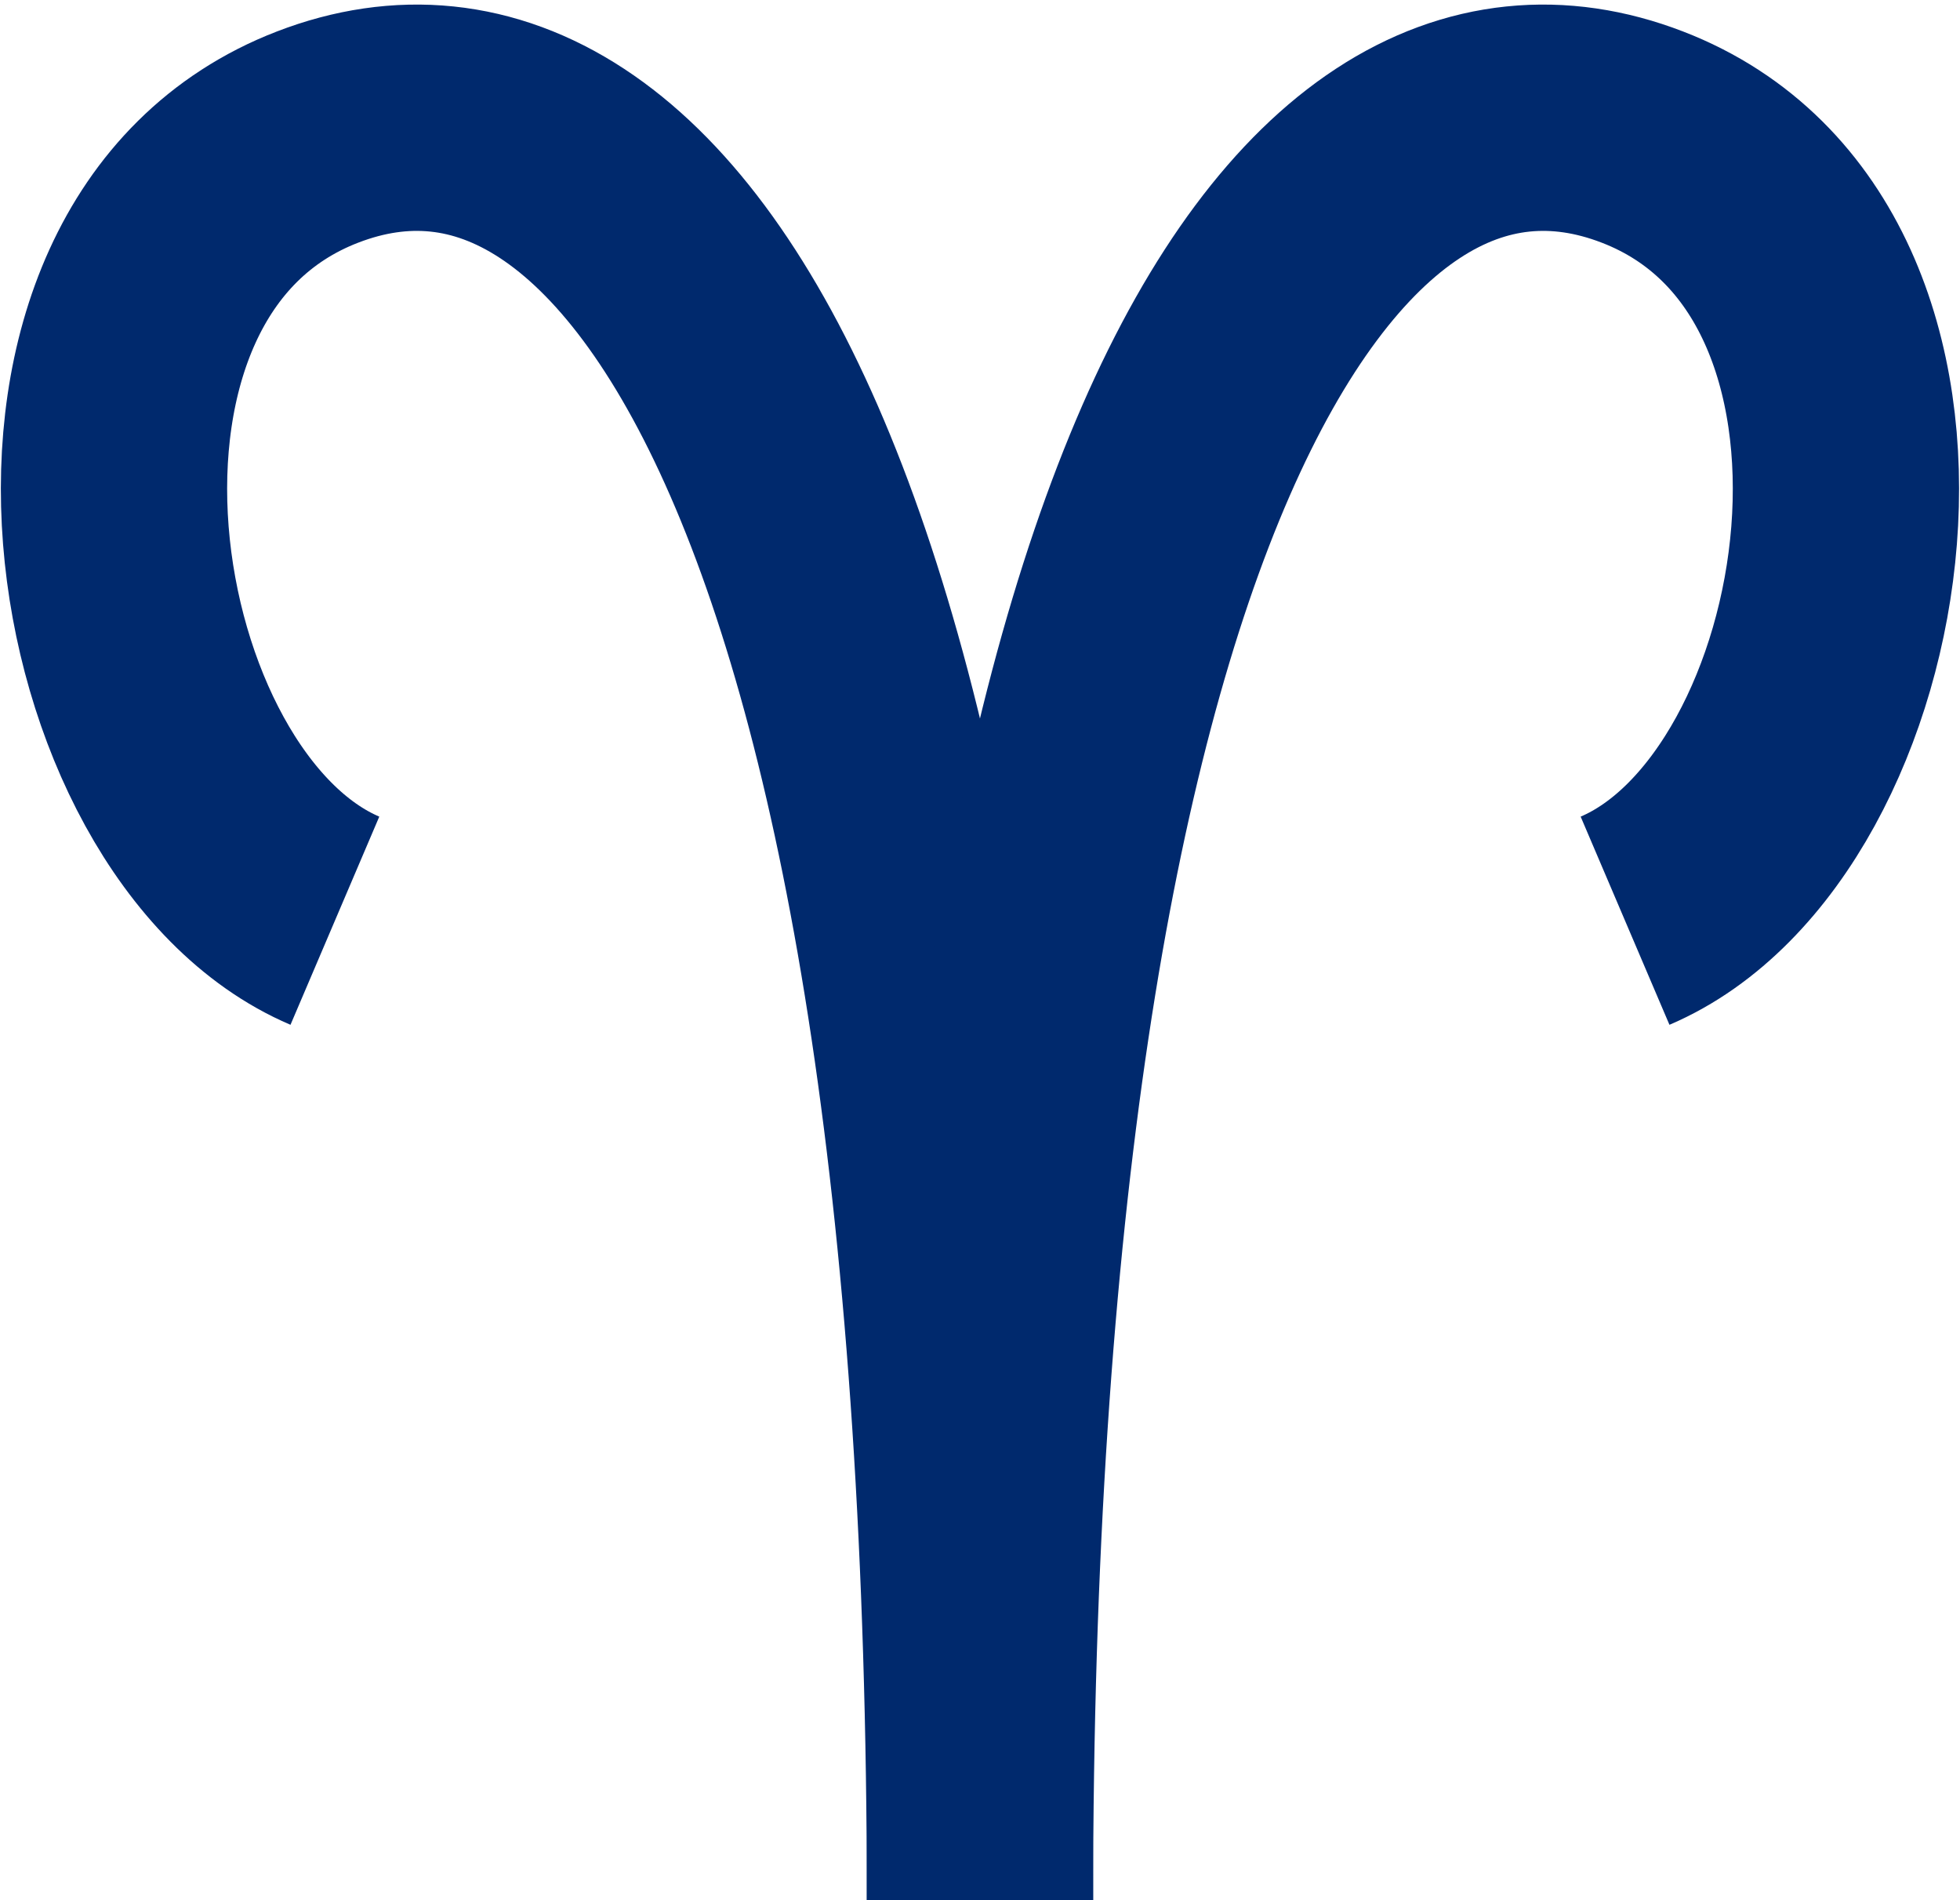
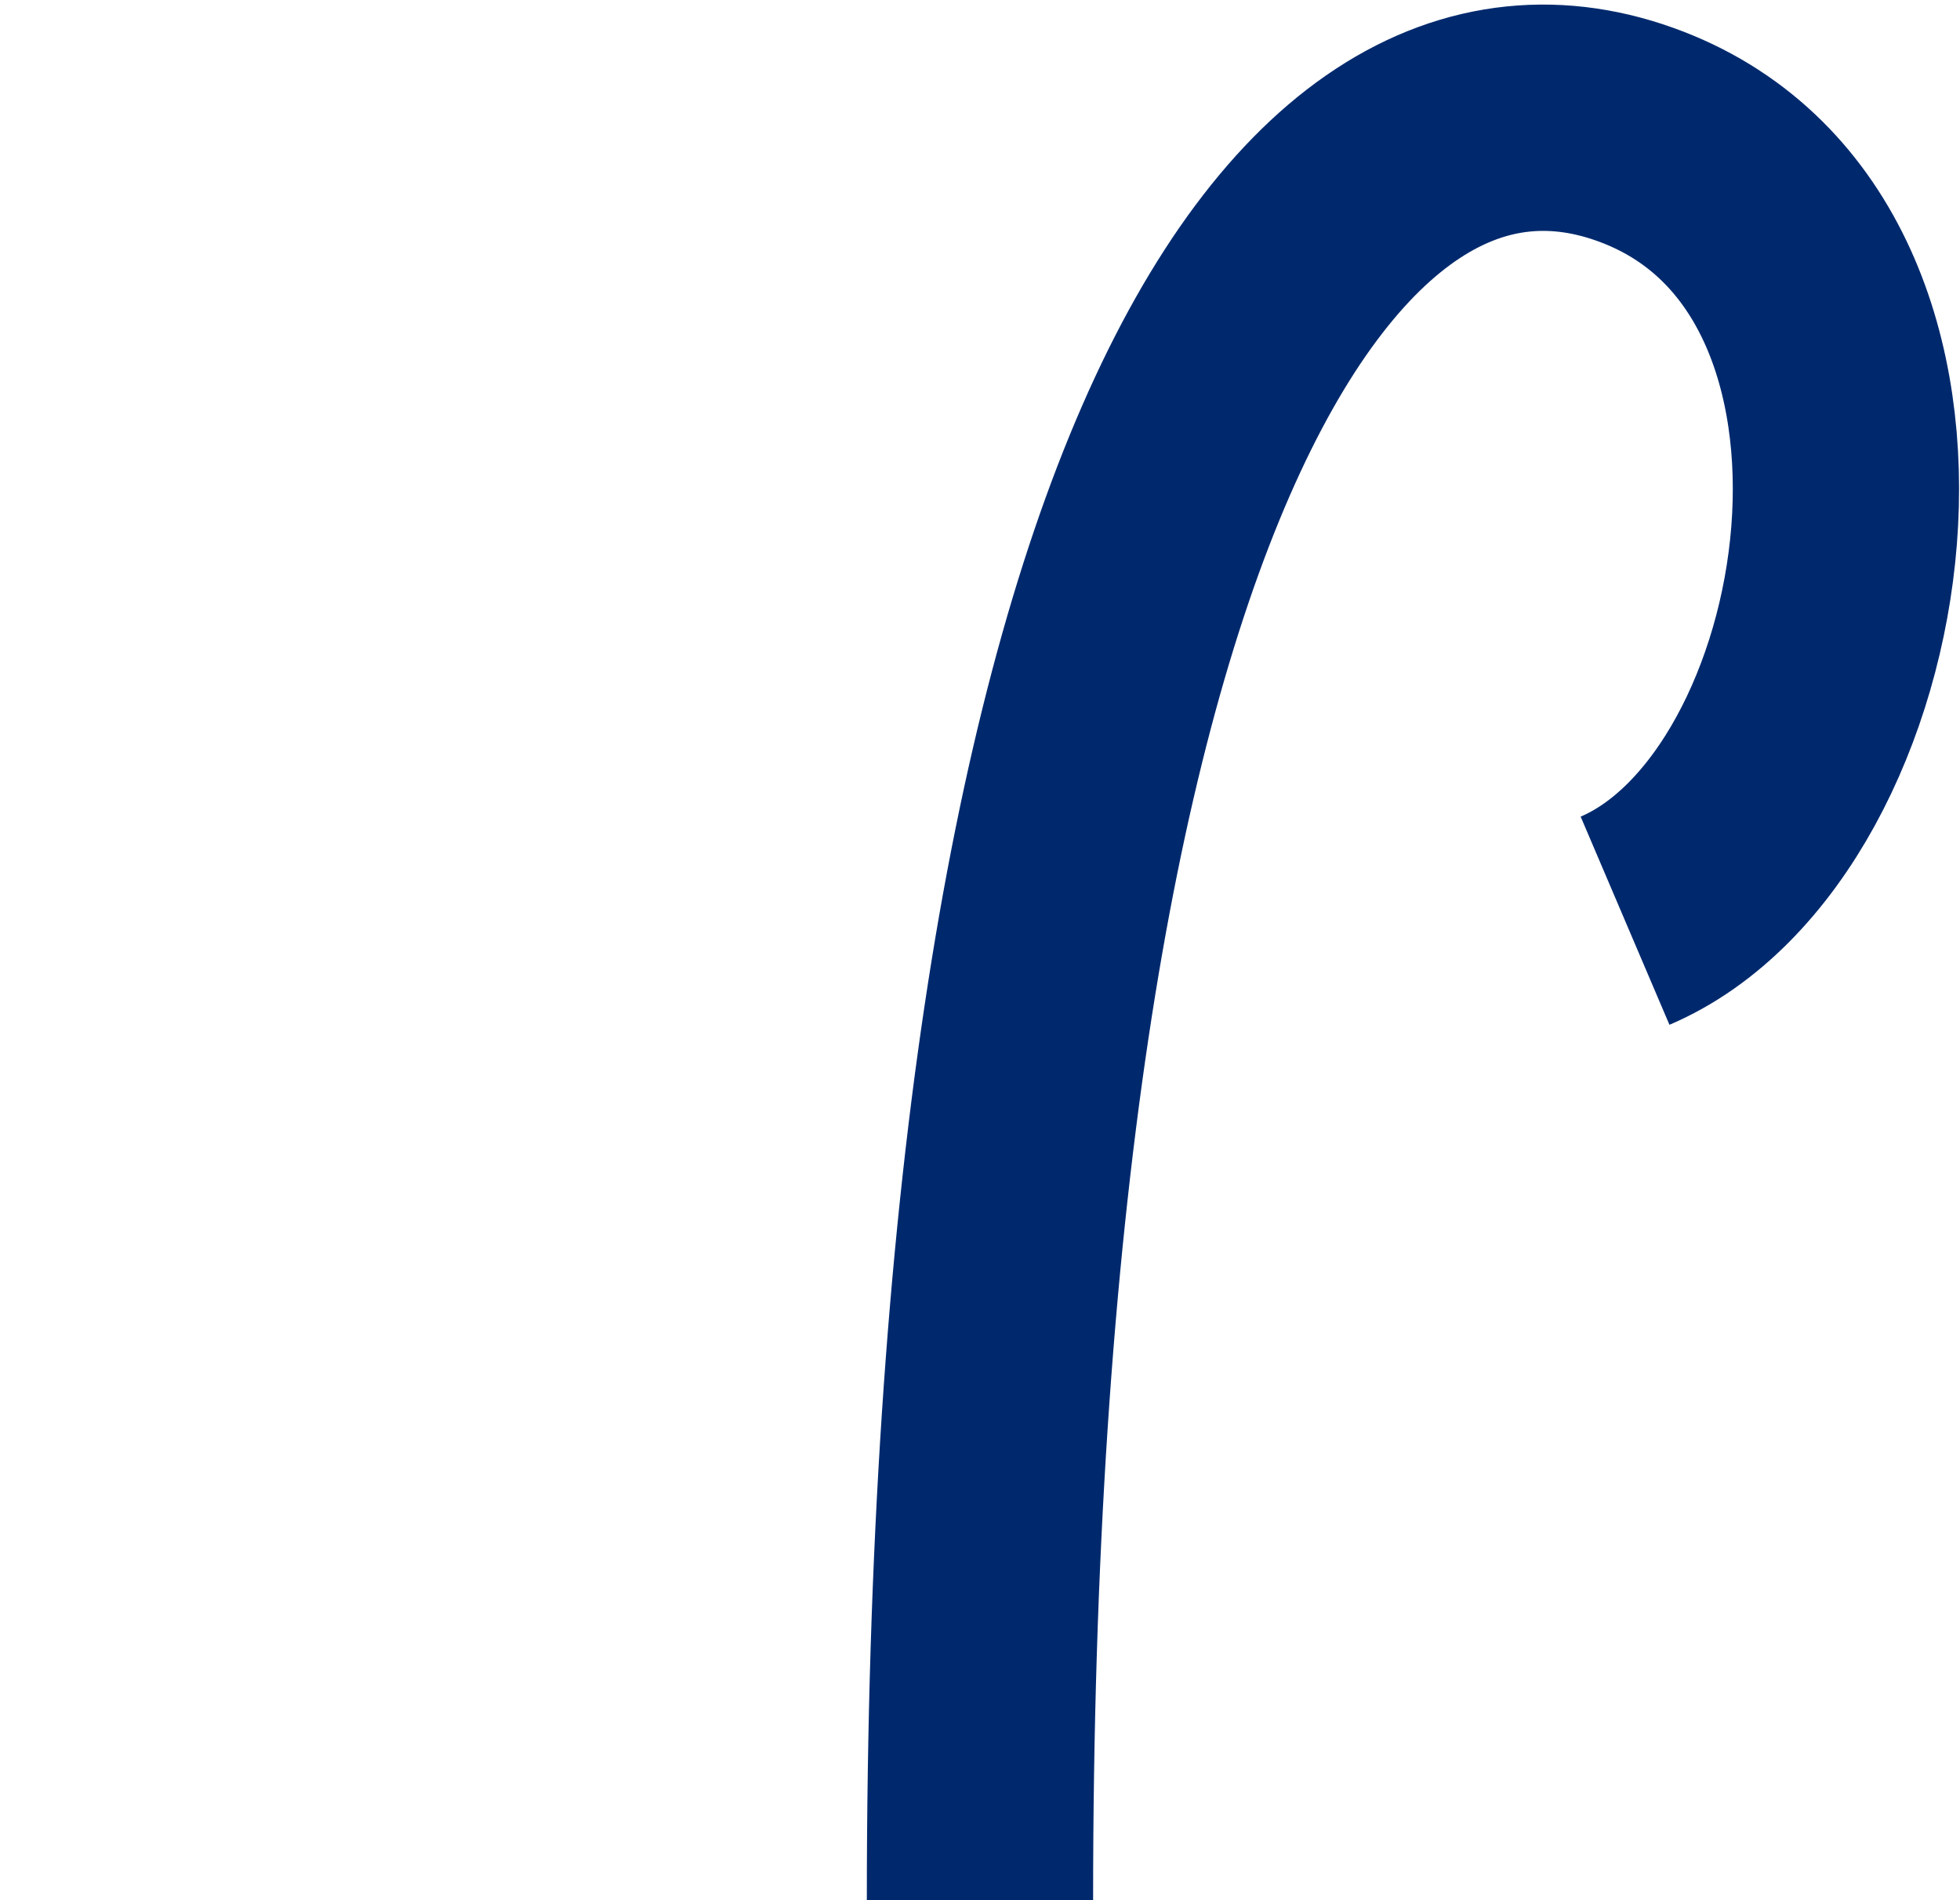
<svg xmlns="http://www.w3.org/2000/svg" width="31.365" height="30.402" viewBox="0 0 31.365 30.402">
  <g id="グループ_164" data-name="グループ 164" transform="translate(1.821 1.883)">
-     <path id="パス_751" data-name="パス 751" d="M673.816,519.886c0-22.169-5.255-30.27-10.6-28.21-5.059,1.949-3.642,10.866.277,12.538" transform="translate(-659.955 -491.366)" fill="none" stroke="#00296d" stroke-miterlimit="10" stroke-width="3.621" />
    <path id="パス_752" data-name="パス 752" d="M674.018,519.886c0-22.169,5.255-30.27,10.6-28.21,5.059,1.949,3.642,10.866-.277,12.538" transform="translate(-660.157 -491.366)" fill="none" stroke="#00296d" stroke-miterlimit="10" stroke-width="3.621" />
  </g>
</svg>